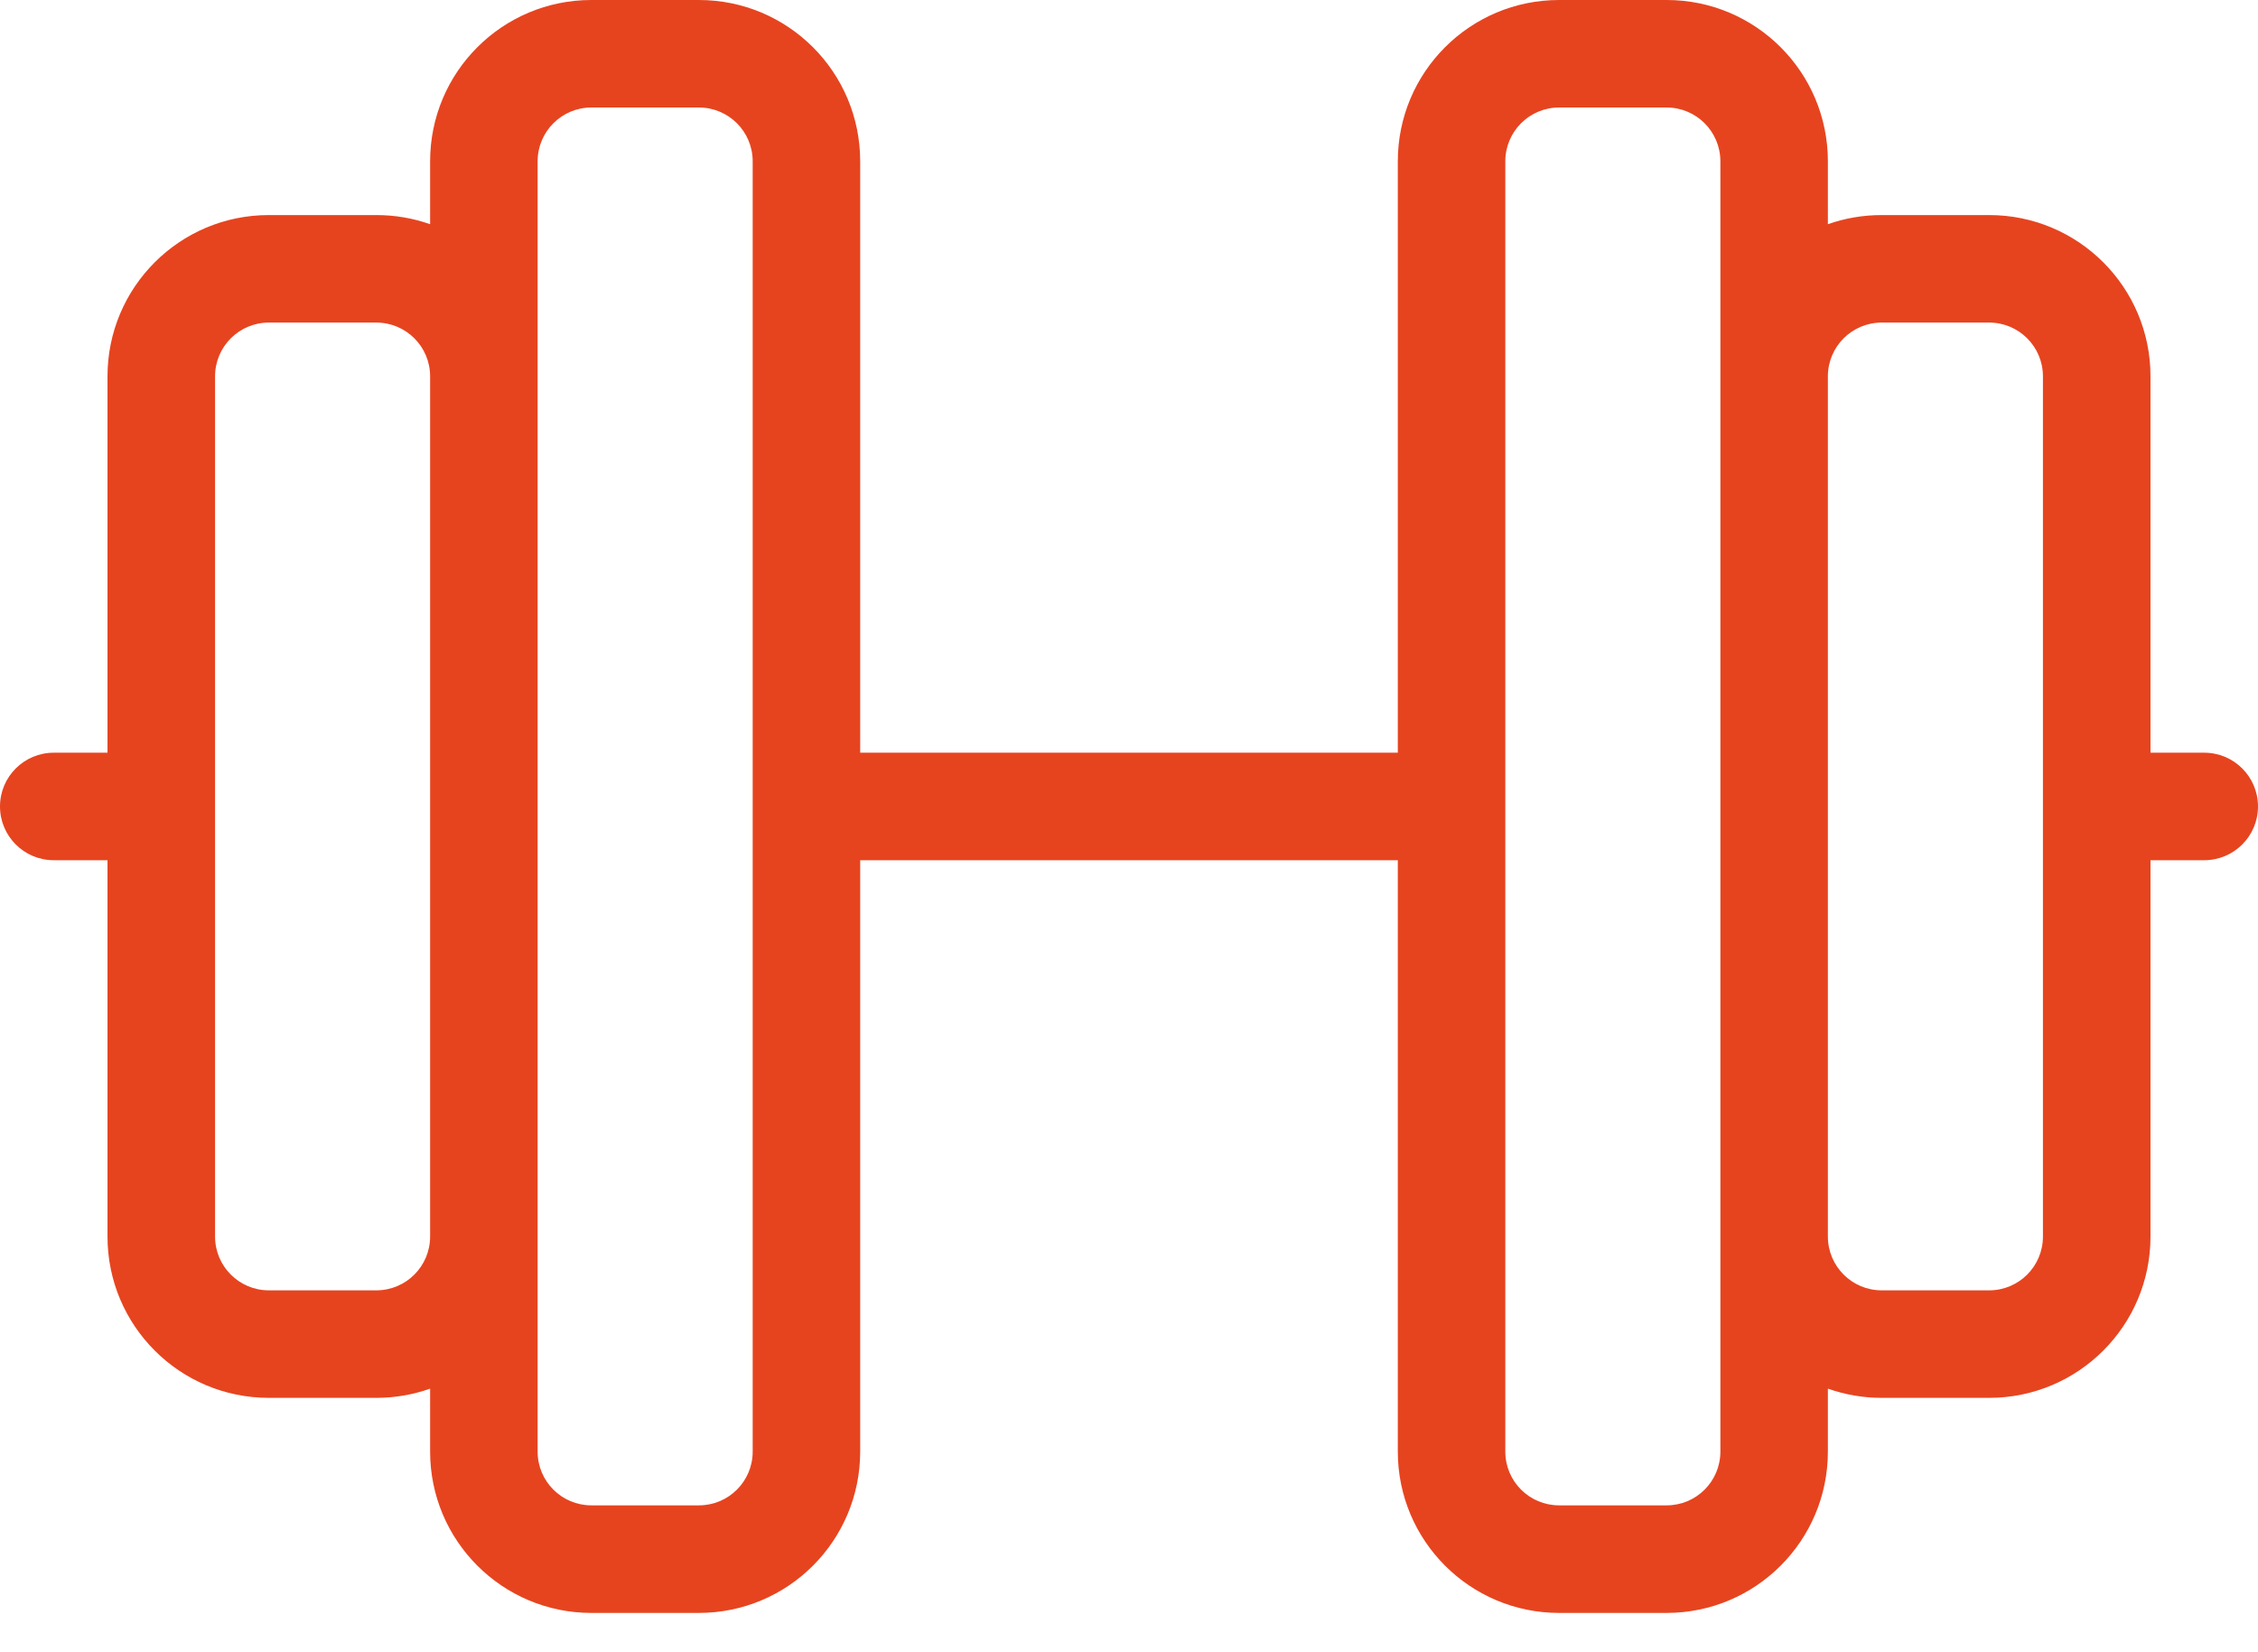
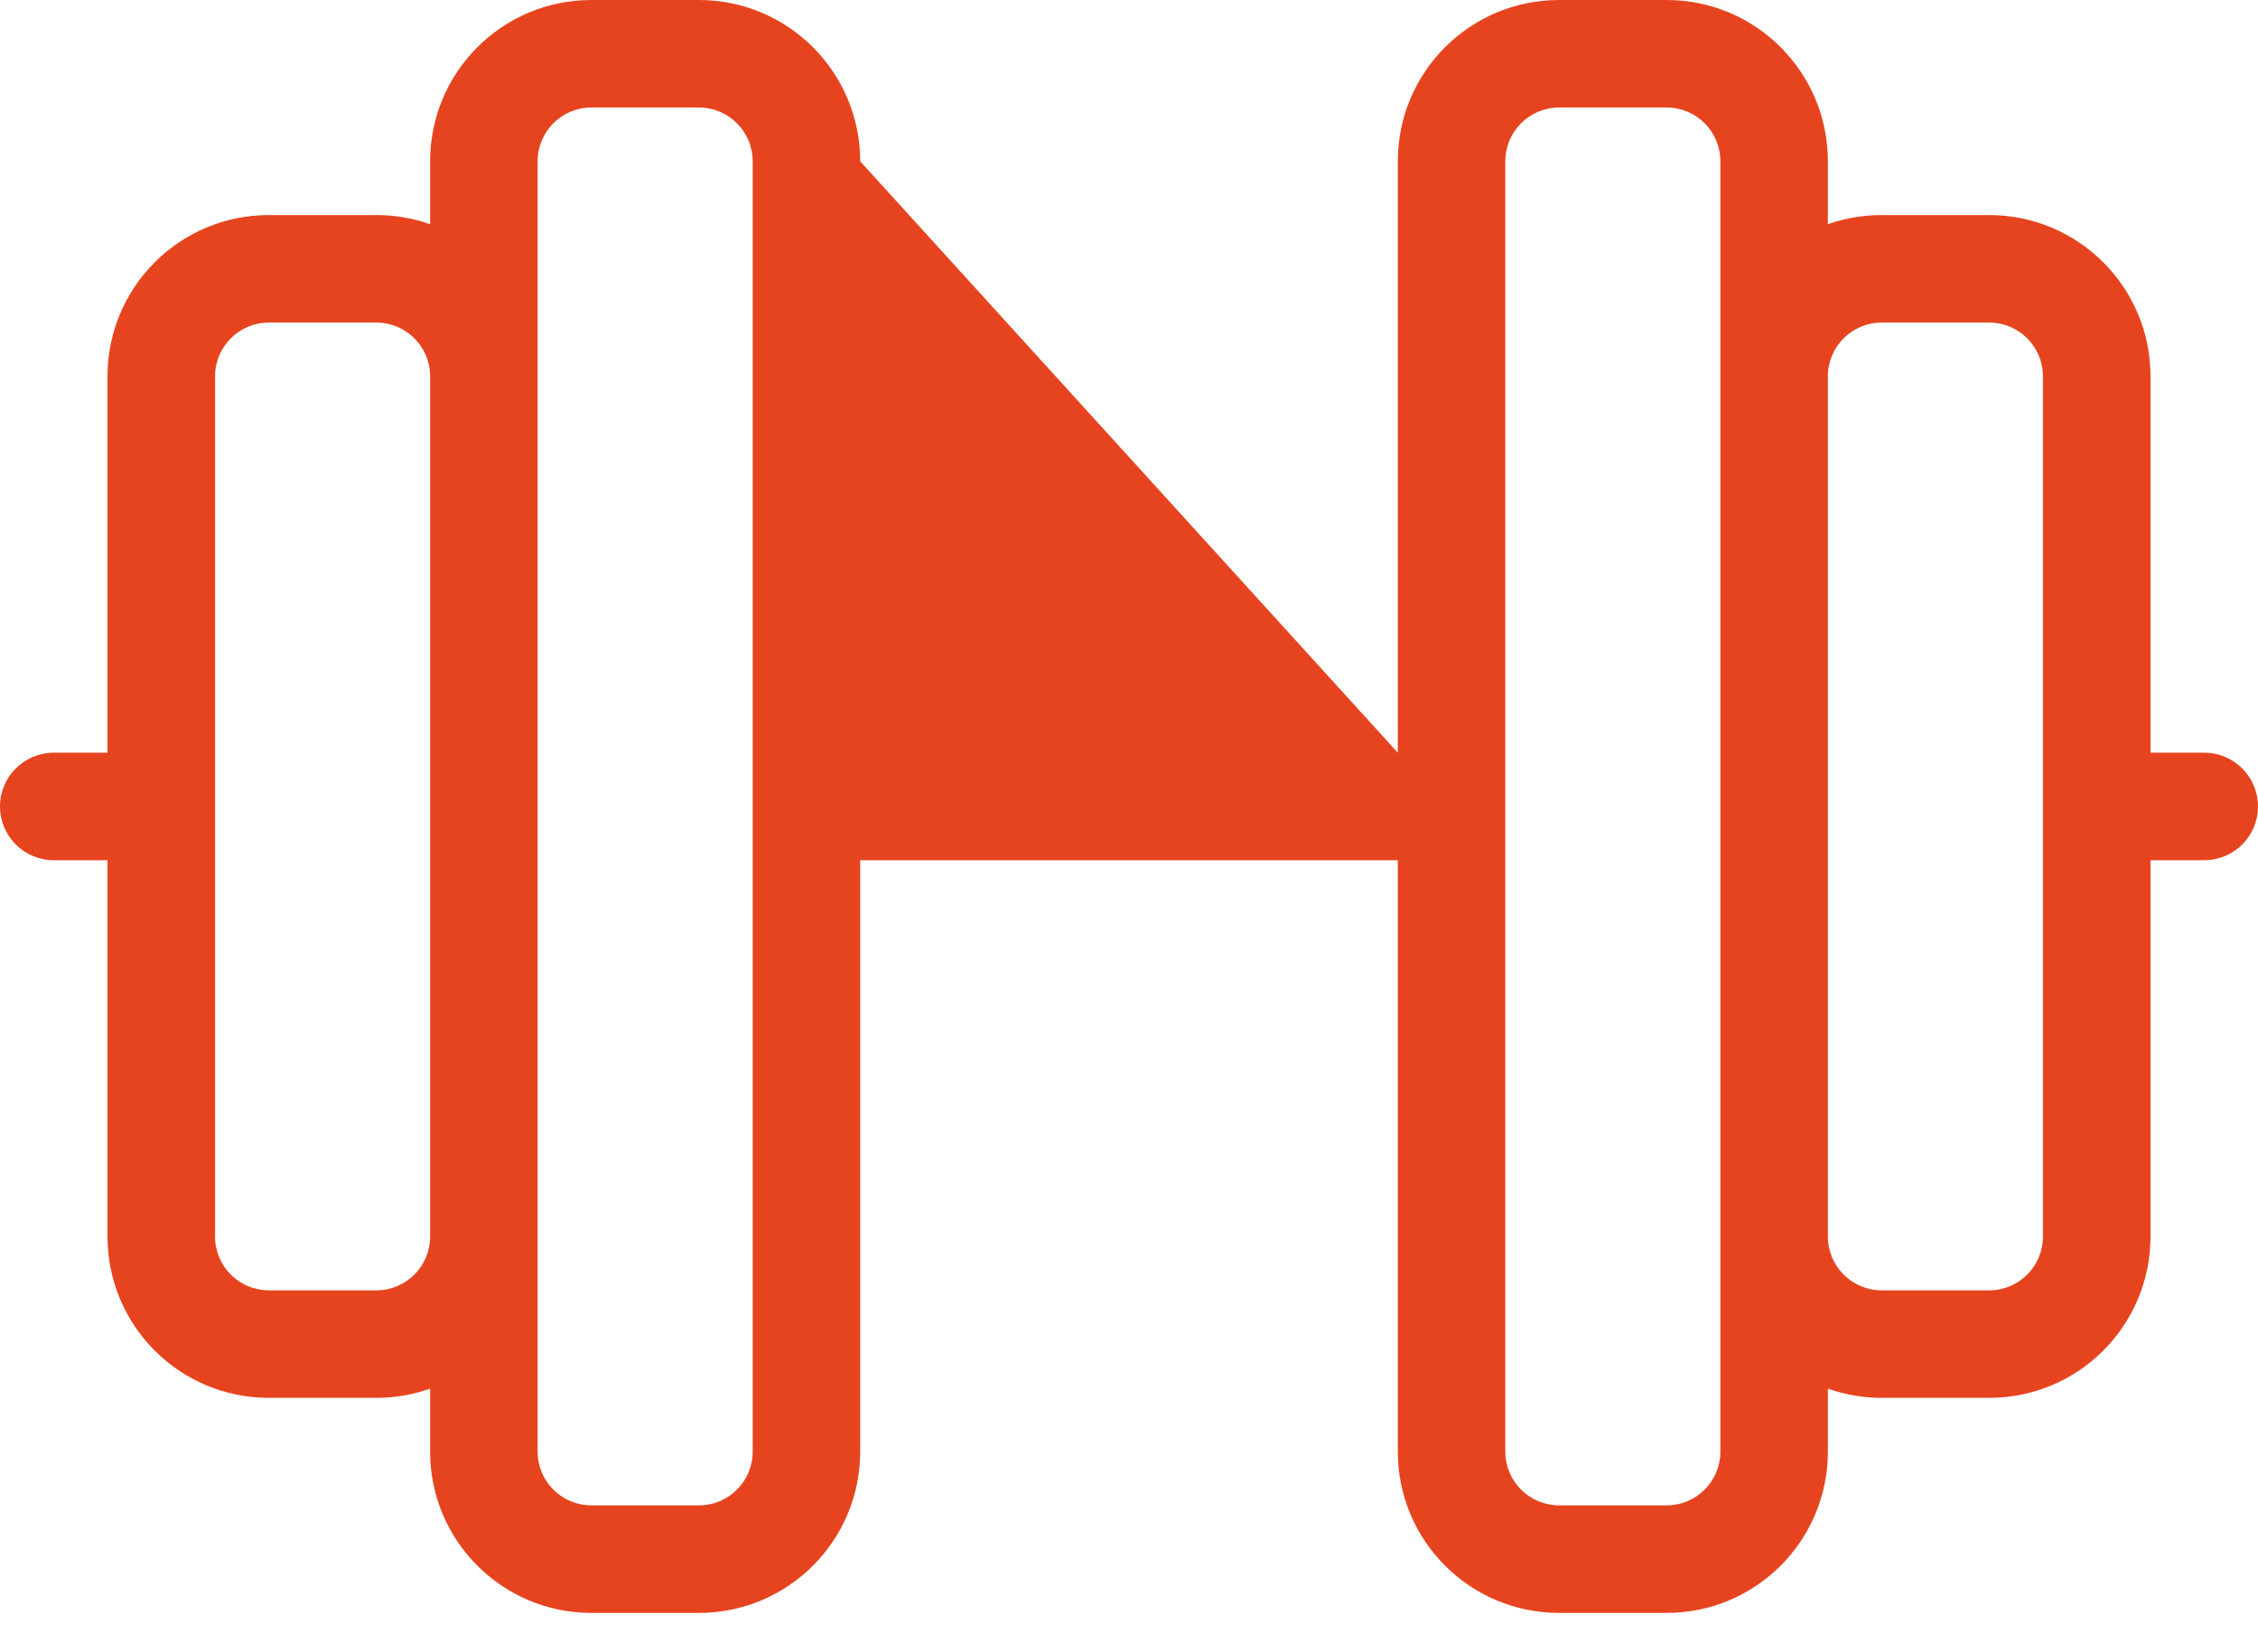
<svg xmlns="http://www.w3.org/2000/svg" viewBox="0 0 41 30" version="1.1">
  <title>noun_dumbell_2531220</title>
  <desc>Created with Sketch.</desc>
  <g id="Page-1" stroke="none" stroke-width="1" fill="none" fill-rule="evenodd">
    <g id="Pocetna-v5" transform="translate(-322, -1971)" fill="#E6441F" fill-rule="nonzero">
      <g id="Group-22" transform="translate(322, 1826)">
        <g id="noun_dumbell_2531220" transform="translate(0, 145)">
          <g id="Group">
-             <path d="M1.952,15.619 L0.976,15.619 C0.437,15.619 0,15.182 0,14.643 C0,14.104 0.437,13.667 0.976,13.667 L1.952,13.667 L1.952,6.833 C1.952,5.215 3.264,3.905 4.881,3.905 L6.833,3.905 C7.176,3.905 7.504,3.963 7.81,4.071 L7.81,2.929 C7.81,1.31 9.121,0 10.738,0 L12.69,0 C14.308,0 15.619,1.31 15.619,2.929 L15.619,13.667 L25.381,13.667 L25.381,2.929 C25.381,1.31 26.692,0 28.31,0 L30.262,0 C31.879,0 33.19,1.31 33.19,2.929 L33.19,4.071 C33.496,3.963 33.824,3.905 34.167,3.905 L36.119,3.905 C37.736,3.905 39.048,5.215 39.048,6.833 L39.048,13.667 L40.024,13.667 C40.563,13.667 41,14.104 41,14.643 C41,15.182 40.563,15.619 40.024,15.619 L39.048,15.619 L39.048,22.452 C39.048,24.071 37.736,25.381 36.119,25.381 L34.167,25.381 C33.824,25.381 33.496,25.322 33.19,25.214 L33.19,26.357 C33.19,27.975 31.879,29.286 30.262,29.286 L28.31,29.286 C26.692,29.286 25.381,27.975 25.381,26.357 L25.381,15.619 L15.619,15.619 L15.619,26.357 C15.619,27.975 14.308,29.286 12.69,29.286 L10.738,29.286 C9.121,29.286 7.81,27.975 7.81,26.357 L7.81,25.214 C7.504,25.322 7.176,25.381 6.833,25.381 L4.881,25.381 C3.264,25.381 1.952,24.071 1.952,22.452 L1.952,15.619 Z M33.19,22.452 C33.19,22.992 33.627,23.429 34.167,23.429 L36.119,23.429 C36.658,23.429 37.095,22.992 37.095,22.452 L37.095,6.833 C37.095,6.294 36.658,5.857 36.119,5.857 L34.167,5.857 C33.627,5.857 33.19,6.294 33.19,6.833 L33.19,22.452 L33.19,22.452 Z M7.81,6.833 C7.81,6.294 7.373,5.857 6.833,5.857 L4.881,5.857 C4.342,5.857 3.905,6.294 3.905,6.833 L3.905,22.452 C3.905,22.992 4.342,23.429 4.881,23.429 L6.833,23.429 C7.373,23.429 7.81,22.992 7.81,22.452 L7.81,6.833 L7.81,6.833 Z M12.69,27.333 C13.23,27.333 13.667,26.897 13.667,26.357 L13.667,2.929 C13.667,2.389 13.23,1.952 12.69,1.952 L10.738,1.952 C10.199,1.952 9.762,2.389 9.762,2.929 L9.762,26.357 C9.762,26.897 10.199,27.333 10.738,27.333 L12.69,27.333 Z M28.31,1.952 C27.77,1.952 27.333,2.389 27.333,2.929 L27.333,26.357 C27.333,26.897 27.77,27.333 28.31,27.333 L30.262,27.333 C30.801,27.333 31.238,26.897 31.238,26.357 L31.238,2.929 C31.238,2.389 30.801,1.952 30.262,1.952 L28.31,1.952 Z" id="Shape" />
+             <path d="M1.952,15.619 L0.976,15.619 C0.437,15.619 0,15.182 0,14.643 C0,14.104 0.437,13.667 0.976,13.667 L1.952,13.667 L1.952,6.833 C1.952,5.215 3.264,3.905 4.881,3.905 L6.833,3.905 C7.176,3.905 7.504,3.963 7.81,4.071 L7.81,2.929 C7.81,1.31 9.121,0 10.738,0 L12.69,0 C14.308,0 15.619,1.31 15.619,2.929 L25.381,13.667 L25.381,2.929 C25.381,1.31 26.692,0 28.31,0 L30.262,0 C31.879,0 33.19,1.31 33.19,2.929 L33.19,4.071 C33.496,3.963 33.824,3.905 34.167,3.905 L36.119,3.905 C37.736,3.905 39.048,5.215 39.048,6.833 L39.048,13.667 L40.024,13.667 C40.563,13.667 41,14.104 41,14.643 C41,15.182 40.563,15.619 40.024,15.619 L39.048,15.619 L39.048,22.452 C39.048,24.071 37.736,25.381 36.119,25.381 L34.167,25.381 C33.824,25.381 33.496,25.322 33.19,25.214 L33.19,26.357 C33.19,27.975 31.879,29.286 30.262,29.286 L28.31,29.286 C26.692,29.286 25.381,27.975 25.381,26.357 L25.381,15.619 L15.619,15.619 L15.619,26.357 C15.619,27.975 14.308,29.286 12.69,29.286 L10.738,29.286 C9.121,29.286 7.81,27.975 7.81,26.357 L7.81,25.214 C7.504,25.322 7.176,25.381 6.833,25.381 L4.881,25.381 C3.264,25.381 1.952,24.071 1.952,22.452 L1.952,15.619 Z M33.19,22.452 C33.19,22.992 33.627,23.429 34.167,23.429 L36.119,23.429 C36.658,23.429 37.095,22.992 37.095,22.452 L37.095,6.833 C37.095,6.294 36.658,5.857 36.119,5.857 L34.167,5.857 C33.627,5.857 33.19,6.294 33.19,6.833 L33.19,22.452 L33.19,22.452 Z M7.81,6.833 C7.81,6.294 7.373,5.857 6.833,5.857 L4.881,5.857 C4.342,5.857 3.905,6.294 3.905,6.833 L3.905,22.452 C3.905,22.992 4.342,23.429 4.881,23.429 L6.833,23.429 C7.373,23.429 7.81,22.992 7.81,22.452 L7.81,6.833 L7.81,6.833 Z M12.69,27.333 C13.23,27.333 13.667,26.897 13.667,26.357 L13.667,2.929 C13.667,2.389 13.23,1.952 12.69,1.952 L10.738,1.952 C10.199,1.952 9.762,2.389 9.762,2.929 L9.762,26.357 C9.762,26.897 10.199,27.333 10.738,27.333 L12.69,27.333 Z M28.31,1.952 C27.77,1.952 27.333,2.389 27.333,2.929 L27.333,26.357 C27.333,26.897 27.77,27.333 28.31,27.333 L30.262,27.333 C30.801,27.333 31.238,26.897 31.238,26.357 L31.238,2.929 C31.238,2.389 30.801,1.952 30.262,1.952 L28.31,1.952 Z" id="Shape" />
          </g>
        </g>
      </g>
    </g>
  </g>
</svg>